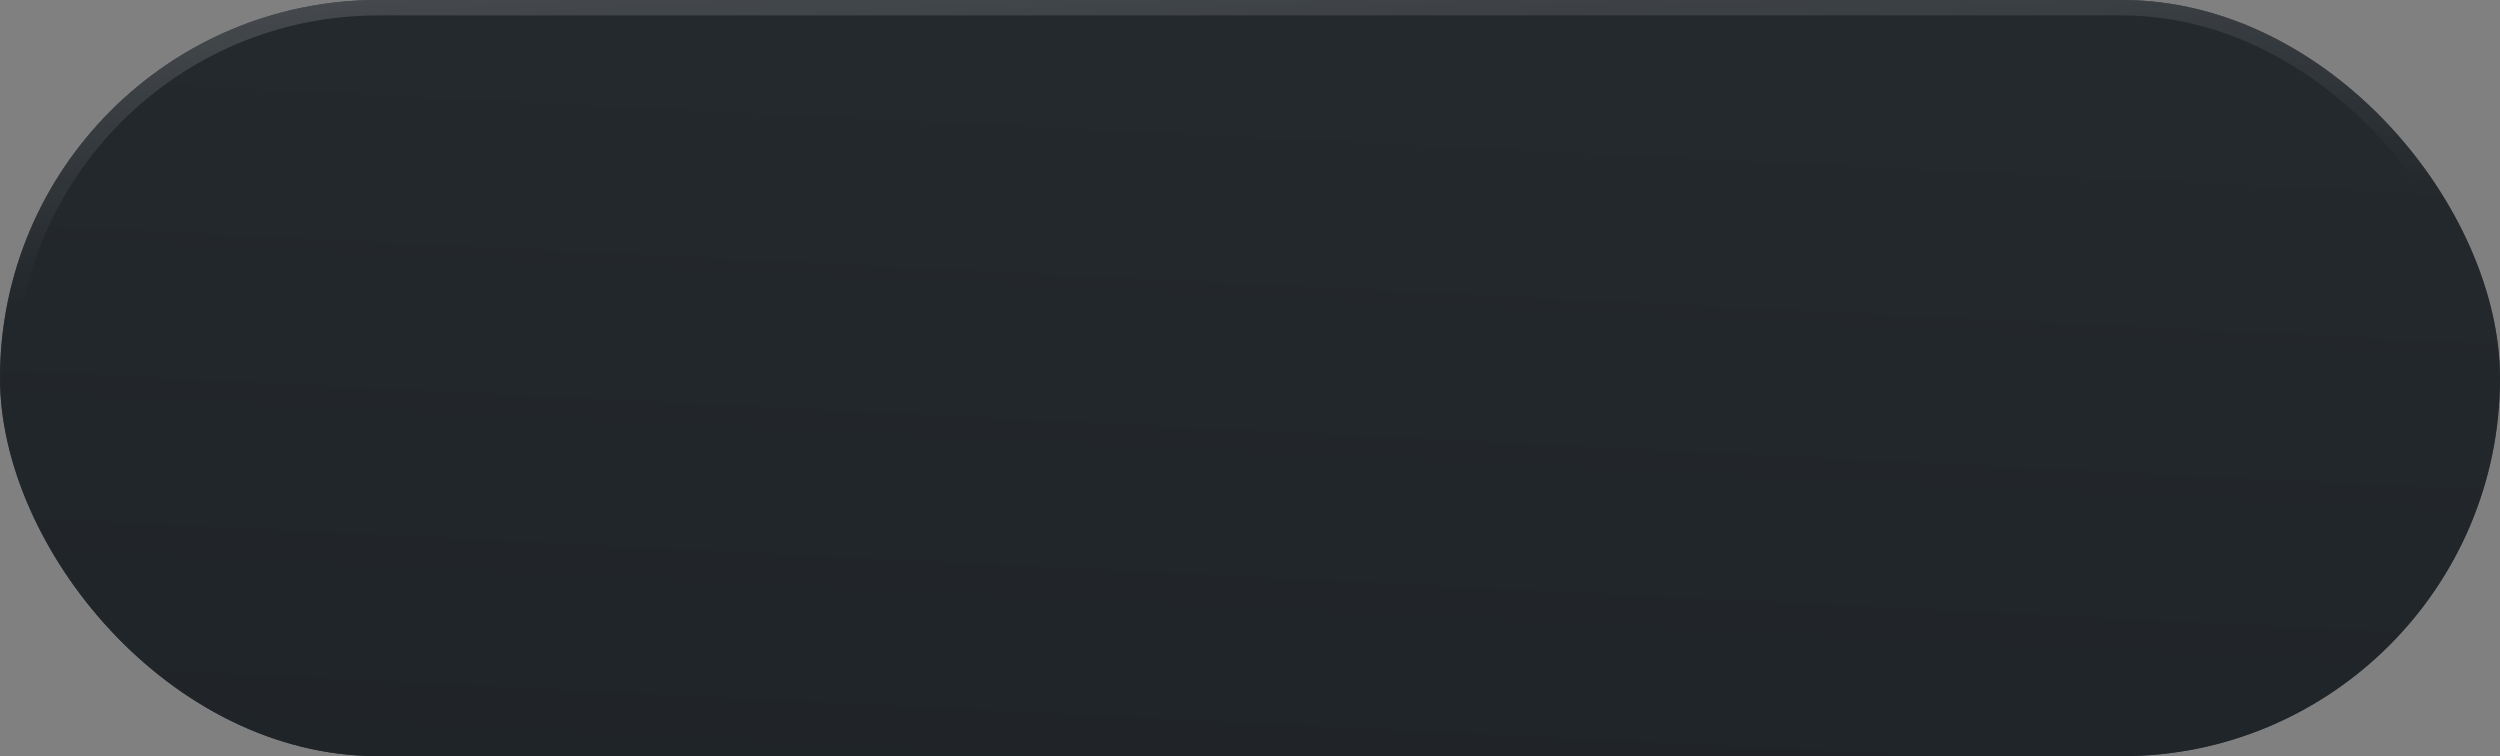
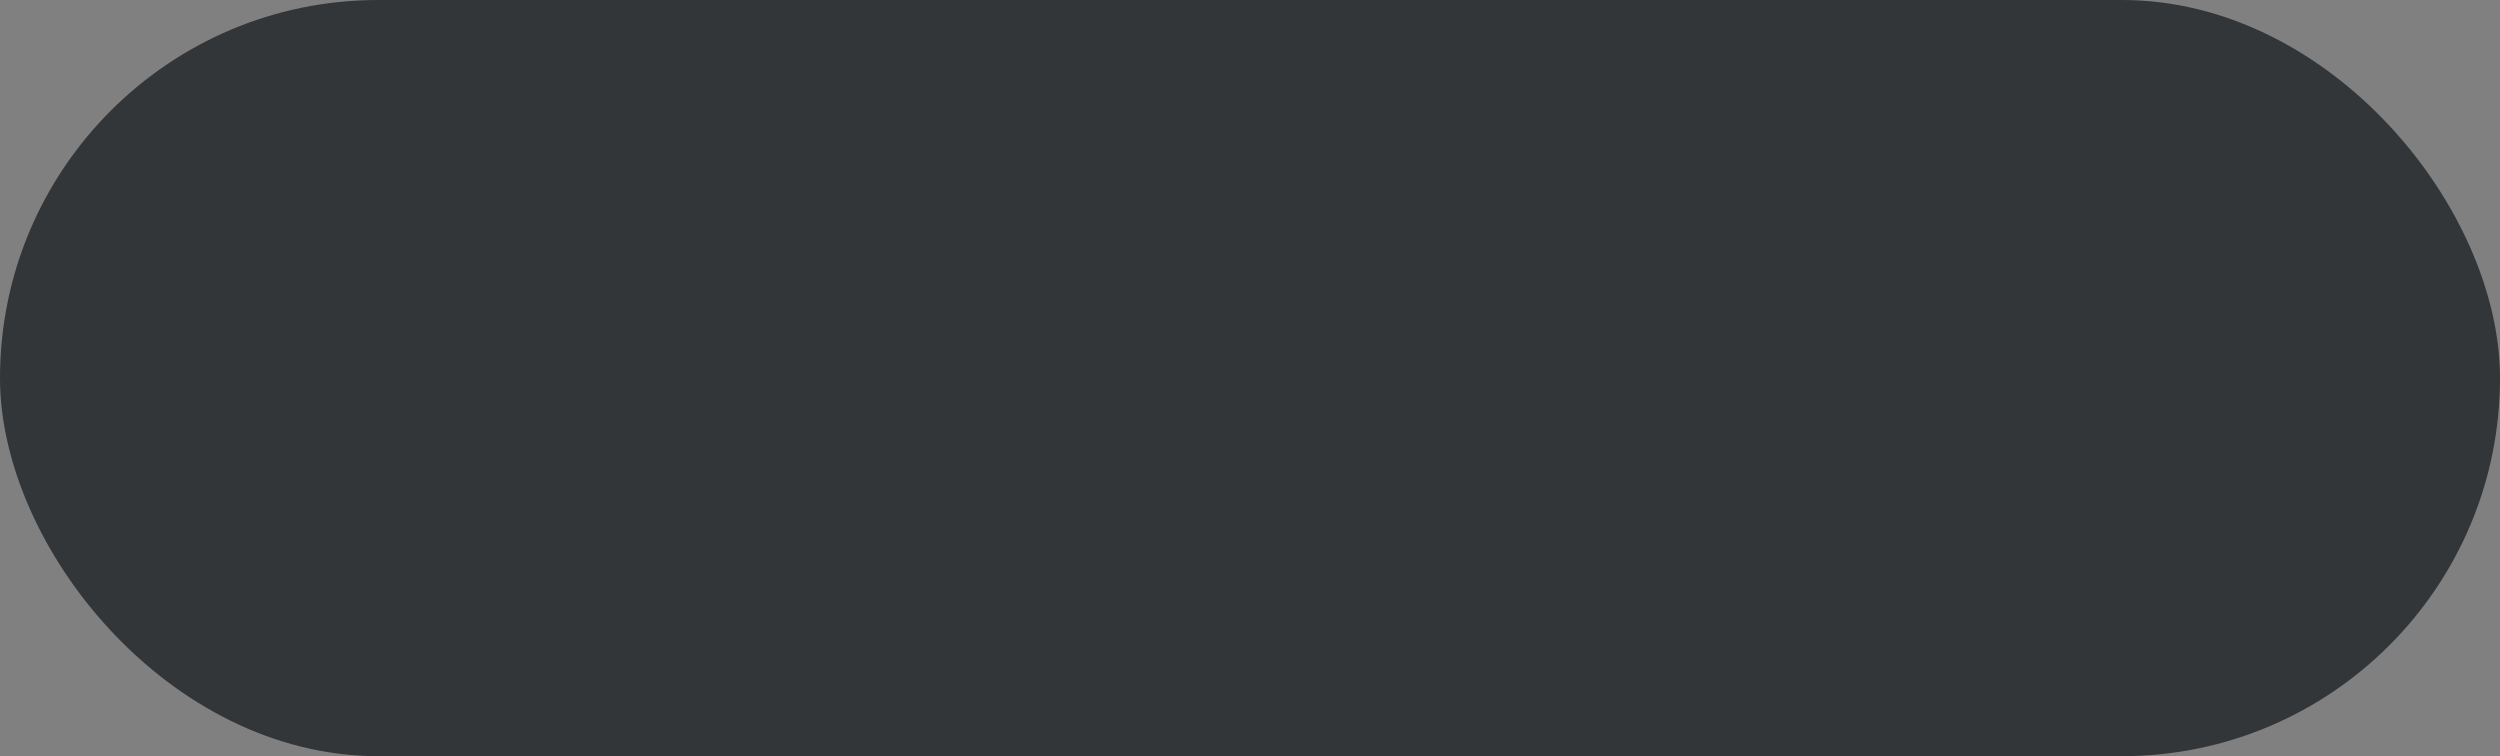
<svg xmlns="http://www.w3.org/2000/svg" width="162" height="49" viewBox="0 0 162 49" fill="none">
  <rect x="0" y="0" width="162" height="49" fill="#808080" stroke="none" />
-   <rect width="162" height="49" rx="24.5" fill="url(#paint0_linear_375_2051)" />
  <rect width="162" height="49" rx="24.5" fill="#1E2327" fill-opacity="0.8" />
-   <rect x="0.5" y="0.5" width="161" height="48" rx="24" stroke="url(#paint1_linear_375_2051)" stroke-opacity="0.15" />
  <defs>
    <linearGradient id="paint0_linear_375_2051" x1="-5.289" y1="-9.19883e-08" x2="-8.207" y2="60.561" gradientUnits="userSpaceOnUse">
      <stop stop-color="#3C4149" />
      <stop offset="1" stop-color="#1E2128" />
    </linearGradient>
    <linearGradient id="paint1_linear_375_2051" x1="21.481" y1="4.21664e-08" x2="22.43" y2="18.739" gradientUnits="userSpaceOnUse">
      <stop stop-color="white" />
      <stop offset="1" stop-color="white" stop-opacity="0" />
    </linearGradient>
  </defs>
</svg>